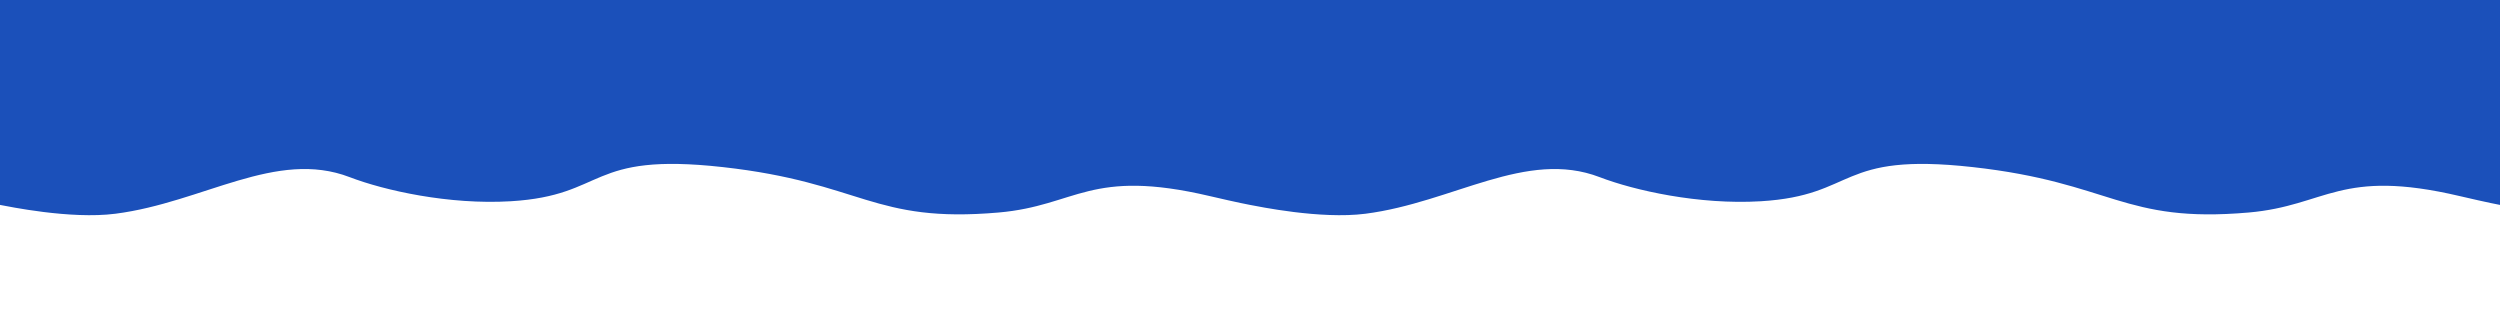
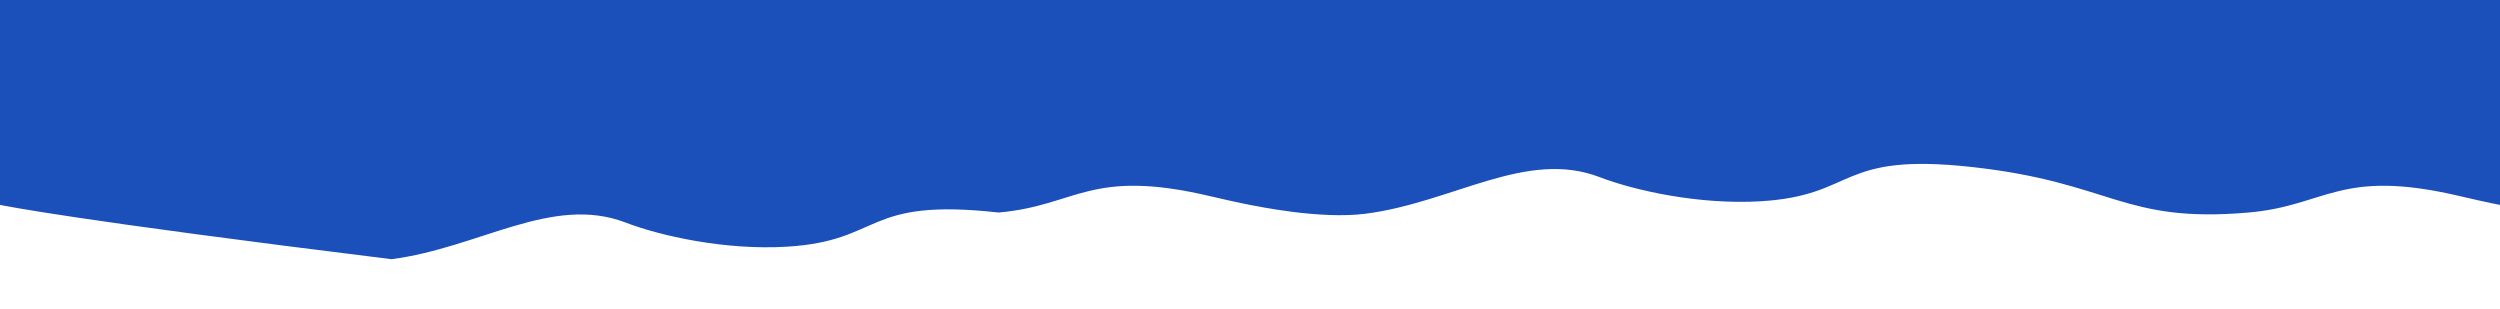
<svg xmlns="http://www.w3.org/2000/svg" version="1.1" x="0px" y="0px" viewBox="0 0 2842.12 351.11" style="enable-background:new 0 0 2842.12 351.11;" xml:space="preserve">
  <style type="text/css">
	.st0{display:none;}
	.st1{display:inline;}
	.st2{fill:url(#);}
	.st3{fill:url(#SVGID_1_);}
	.st4{fill:#052A99;}
	.st5{fill:#FFFFFF;}
	.st6{fill:#F6EA5F;}
	.st7{fill:#F6EE8E;}
	.st8{fill:#FBF6C4;}
	.st9{fill:#FDE021;}
	.st10{fill:#DB0004;}
	.st11{fill:#F3E422;}
	.st12{fill:#030C54;}
	.st13{fill:#F5E835;}
	.st14{fill:#F6E834;}
	.st15{fill:#1F264A;}
	.st16{clip-path:url(#SVGID_00000035511505951519789790000003680957471403892867_);}
	.st17{clip-path:url(#SVGID_00000164478499904184262910000016084056923725207474_);}
	.st18{fill:#0049AF;}
	.st19{fill:none;stroke:#030C54;stroke-width:3;stroke-miterlimit:10;}
	.st20{fill:#0063AF;}
	.st21{fill:#939AAD;}
	.st22{fill:none;stroke:#030C54;stroke-miterlimit:10;}
	.st23{fill:none;stroke:#030C54;stroke-width:1.459;stroke-miterlimit:10;}
	.st24{fill:#069E52;}
	.st25{clip-path:url(#SVGID_00000059988905745904753380000006796189839723910278_);}
	.st26{clip-path:url(#SVGID_00000078725678705082546220000006538963820650695588_);}
	.st27{fill:#C9926D;stroke:#000000;stroke-width:1.403;stroke-linecap:round;stroke-miterlimit:10;}
	.st28{fill:#FFFFFF;stroke:#000000;stroke-width:1.403;stroke-miterlimit:10;}
	
		.st29{clip-path:url(#SVGID_00000078725678705082546220000006538963820650695588_);fill:#4D2814;stroke:#000000;stroke-width:1.403;stroke-miterlimit:10;}
	
		.st30{clip-path:url(#SVGID_00000078725678705082546220000006538963820650695588_);fill:#030C54;stroke:#000000;stroke-width:1.403;stroke-miterlimit:10;}
	
		.st31{clip-path:url(#SVGID_00000078725678705082546220000006538963820650695588_);fill:#C9926D;stroke:#000000;stroke-width:1.403;stroke-miterlimit:10;}
	
		.st32{clip-path:url(#SVGID_00000078725678705082546220000006538963820650695588_);fill:#FFFFFF;stroke:#000000;stroke-width:1.403;stroke-miterlimit:10;}
	
		.st33{clip-path:url(#SVGID_00000078725678705082546220000006538963820650695588_);fill:#DB0004;stroke:#000000;stroke-width:1.403;stroke-miterlimit:10;}
	.st34{fill:#C9926D;stroke:#000000;stroke-width:1.403;stroke-miterlimit:10;}
	.st35{fill:#4D2814;stroke:#000000;stroke-width:1.403;stroke-miterlimit:10;}
	.st36{fill:none;stroke:#000000;stroke-width:1.403;stroke-linecap:round;stroke-miterlimit:10;}
	
		.st37{clip-path:url(#SVGID_00000078725678705082546220000006538963820650695588_);fill:none;stroke:#000000;stroke-width:1.403;stroke-miterlimit:10;}
	.st38{clip-path:url(#SVGID_00000078727990917002109740000004003541247219965363_);}
	.st39{fill:#6D747A;stroke:#000000;stroke-width:1.4;stroke-miterlimit:10;}
	.st40{fill:#899199;stroke:#000000;stroke-width:1.4;stroke-miterlimit:10;}
	.st41{fill:#ABB5BF;stroke:#000000;stroke-width:1.4;stroke-miterlimit:10;}
	.st42{fill:#44494D;stroke:#000000;stroke-width:1.4;stroke-miterlimit:10;}
	.st43{fill:#6D747A;stroke:#000000;stroke-width:1.422;stroke-miterlimit:10;}
	.st44{fill:#44494D;stroke:#000000;stroke-width:1.422;stroke-miterlimit:10;}
	.st45{fill:#9DA9B3;stroke:#000000;stroke-width:1.422;stroke-miterlimit:10;}
	.st46{clip-path:url(#SVGID_00000153705676226453421930000004990325510882100387_);}
	.st47{fill:#707880;}
	.st48{fill:#2C3033;stroke:#000000;stroke-width:1.422;stroke-miterlimit:10;}
	.st49{fill:#FFFFFF;stroke:#000000;stroke-width:1.422;stroke-miterlimit:10;}
	.st50{fill:#43484D;stroke:#000000;stroke-width:1.422;stroke-miterlimit:10;}
	.st51{fill:#42484D;stroke:#000000;stroke-width:1.422;stroke-miterlimit:10;}
	.st52{fill:#43484D;stroke:#FFFFFF;stroke-width:1.422;stroke-miterlimit:10;}
	.st53{fill:#43484D;stroke:#DB0004;stroke-width:4;stroke-miterlimit:10;}
	
		.st54{clip-path:url(#SVGID_00000095304114185413883990000011170184846459276182_);fill:#FDE021;stroke:#000000;stroke-width:1.403;stroke-miterlimit:10;}
	
		.st55{clip-path:url(#SVGID_00000095304114185413883990000011170184846459276182_);fill:#DB0004;stroke:#000000;stroke-width:1.403;stroke-miterlimit:10;}
	
		.st56{clip-path:url(#SVGID_00000095304114185413883990000011170184846459276182_);fill:#0643BD;stroke:#000000;stroke-width:1.403;stroke-miterlimit:10;}
	.st57{clip-path:url(#SVGID_00000095304114185413883990000011170184846459276182_);}
	.st58{clip-path:url(#SVGID_00000159464766155186797200000005579594472811594158_);fill:#030C54;}
	.st59{clip-path:url(#SVGID_00000159464766155186797200000005579594472811594158_);fill:none;}
	.st60{clip-path:url(#SVGID_00000159464766155186797200000005579594472811594158_);}
	
		.st61{clip-path:url(#SVGID_00000159464766155186797200000005579594472811594158_);fill:none;stroke:#FDE021;stroke-width:4.658;stroke-miterlimit:10;stroke-dasharray:9.416,28.248;}
	.st62{clip-path:url(#SVGID_00000107588062267361460960000008783723857762044343_);}
	.st63{clip-path:url(#SVGID_00000159464766155186797200000005579594472811594158_);fill:#FDE021;}
	
		.st64{clip-path:url(#SVGID_00000159464766155186797200000005579594472811594158_);fill:none;stroke:#DB0004;stroke-width:5;stroke-miterlimit:10;}
	.st65{fill:#FDE021;stroke:#FDE021;stroke-width:0.75;stroke-miterlimit:10;}
	.st66{fill:#FD2158;}
	.st67{fill:#E01E4E;}
	.st68{fill:#552C23;stroke:#000000;stroke-width:2.271;stroke-linejoin:round;stroke-miterlimit:10;}
	.st69{fill:#FACCA5;stroke:#000000;stroke-width:2.271;stroke-miterlimit:10;}
	.st70{fill:#23262E;stroke:#000000;stroke-width:2.271;stroke-linecap:round;stroke-linejoin:round;stroke-miterlimit:10;}
	.st71{fill:#030C54;stroke:#000000;stroke-width:2.271;stroke-linecap:round;stroke-linejoin:round;stroke-miterlimit:10;}
	.st72{fill:#FACCA5;stroke:#000000;stroke-width:2.271;stroke-linejoin:round;stroke-miterlimit:10;}
	.st73{clip-path:url(#SVGID_00000178911769797391609340000006111218743854936707_);}
	.st74{fill:none;stroke:#DB0004;stroke-width:20.973;stroke-miterlimit:10;}
	.st75{fill:none;stroke:#FDE021;stroke-width:4.614;stroke-miterlimit:10;}
	.st76{fill:none;stroke:#DB0004;stroke-width:8.151;stroke-miterlimit:10;}
	.st77{fill:none;stroke:#FDE021;stroke-width:1.793;stroke-miterlimit:10;}
	.st78{fill:none;stroke:#000000;stroke-width:2.271;stroke-linecap:round;stroke-linejoin:round;stroke-miterlimit:10;}
	.st79{fill:none;stroke:#000000;stroke-width:2.271;stroke-linecap:round;stroke-miterlimit:10;}
	.st80{fill:#DA5C62;stroke:#000000;stroke-width:2.271;stroke-miterlimit:10;}
	.st81{fill:#FACCA5;stroke:#000000;stroke-width:2.271;stroke-linecap:round;stroke-miterlimit:10;}
	.st82{fill:#FFFFFF;stroke:#000000;stroke-width:2.271;stroke-linecap:round;stroke-linejoin:round;stroke-miterlimit:10;}
	.st83{fill:none;stroke:#DB0004;stroke-width:6;stroke-linecap:round;stroke-miterlimit:10;}
	.st84{fill:#215CFD;}
	.st85{fill:#FDD14C;}
	.st86{fill:#F2B63C;}
	.st87{fill:#0B54E6;stroke:#000000;stroke-width:2.271;stroke-linejoin:round;stroke-miterlimit:10;}
	.st88{fill:#06179E;stroke:#000000;stroke-width:2.271;stroke-miterlimit:10;}
	.st89{fill:#FAB173;stroke:#000000;stroke-width:2.271;stroke-miterlimit:10;}
	.st90{fill:#1B4ACC;}
	.st91{fill:#FACCA5;stroke:#000000;stroke-width:2.271;stroke-linecap:round;stroke-linejoin:round;stroke-miterlimit:10;}
	.st92{clip-path:url(#SVGID_00000122703516141420126180000008574432541446360765_);}
	.st93{fill:none;stroke:#DB0004;stroke-width:27.771;stroke-miterlimit:10;}
	.st94{fill:none;stroke:#FDE021;stroke-width:6.11;stroke-miterlimit:10;}
	.st95{fill:none;stroke:#DB0004;stroke-width:10.793;stroke-miterlimit:10;}
	.st96{fill:none;stroke:#FDE021;stroke-width:2.375;stroke-miterlimit:10;}
	.st97{fill:#552C23;stroke:#000000;stroke-width:2.271;stroke-linecap:round;stroke-linejoin:round;stroke-miterlimit:10;}
	.st98{fill:#FBCCA6;stroke:#000000;stroke-width:2.271;stroke-linecap:round;stroke-linejoin:round;stroke-miterlimit:10;}
	.st99{display:inline;fill:#FDD14C;}
	.st100{fill:#FDE021;stroke:#DB0004;stroke-width:7.918;stroke-linecap:round;stroke-miterlimit:10;}
	.st101{fill:#FDE021;stroke:#DB0004;stroke-width:6;stroke-linecap:round;stroke-miterlimit:10;}
	.st102{display:inline;fill:#030C54;}
	.st103{fill:url(#SVGID_00000165214033185864288220000013863902357992066711_);}
	.st104{fill:#D8EBFE;}
	.st105{clip-path:url(#SVGID_00000013883208401083043670000014203175481280349315_);fill:#215CFD;}
	.st106{clip-path:url(#SVGID_00000013883208401083043670000014203175481280349315_);}
	.st107{fill:#E1E7F2;}
	.st108{fill:#FFFFFF;stroke:#DFE4F2;stroke-width:2;stroke-miterlimit:10;}
	.st109{fill:url(#SVGID_00000127017790363934176970000010582452882837782162_);}
	.st110{fill:url(#SVGID_00000039855972503626185000000008745311023276137647_);}
	.st111{fill:url(#SVGID_00000142873485748387147740000013842998249621975705_);}
	.st112{fill:url(#SVGID_00000075853922250467258510000011930322073219467433_);}
	.st113{fill:url(#SVGID_00000162346163229096311550000001534199898695590553_);}
	.st114{fill:url(#SVGID_00000134946759764580559180000009687745373647792266_);}
	.st115{fill:url(#SVGID_00000016794659593803525040000017665909020696543648_);}
	.st116{fill:url(#SVGID_00000138554991430639191630000003100551791013673390_);}
	.st117{fill:url(#SVGID_00000121246630416802108590000009903575903675665302_);}
	.st118{fill:url(#SVGID_00000095305099074143029710000010263164114877442953_);}
	.st119{fill:url(#SVGID_00000108288430889276133090000010970591237752888998_);}
	.st120{fill:url(#SVGID_00000139289100395117537450000003637308386854488475_);}
	.st121{fill:#70ABCF;}
	.st122{fill:#94C5E3;}
	.st123{opacity:0.46;fill:url(#SVGID_00000102533967316296073390000002580057395762413745_);}
	.st124{opacity:0.46;fill:url(#SVGID_00000145024556110380263990000007084586815073273751_);}
	.st125{fill:#3B4A59;}
	.st126{fill:#353F47;}
	.st127{fill:#4A5863;}
	.st128{fill:#5F6B78;}
	.st129{fill:#D5DBE6;}
	.st130{fill:url(#SVGID_00000001660862621479603040000017537370292656000673_);}
	.st131{fill:url(#SVGID_00000147900183972441850640000009524557713691291013_);}
	.st132{fill:url(#SVGID_00000013877819682041208030000009051163373829815696_);}
	.st133{fill:url(#SVGID_00000109008774579459591220000005677774894576975280_);}
	.st134{fill:url(#SVGID_00000154406601885473182290000016188369913759632033_);}
	.st135{fill:url(#SVGID_00000070081738683002726720000012478977395965262014_);}
	.st136{fill:url(#SVGID_00000083801252334942467400000002676673617460525224_);}
	.st137{fill:url(#SVGID_00000060712329309953759740000000764958946821338763_);}
	.st138{fill:#DADEE6;}
	.st139{fill:#F2F7FF;}
	.st140{fill:#E6EAF2;}
	.st141{fill:#556572;}
	.st142{fill:#445567;}
	.st143{fill:#404C56;}
	.st144{fill:#697785;}
	.st145{fill:url(#SVGID_00000033360221939798248380000017115755251514205330_);}
	.st146{fill:url(#SVGID_00000055665967402291904190000001659131300926444167_);}
	.st147{fill:url(#SVGID_00000041260846949960646820000008015360358271355782_);}
	.st148{fill:url(#SVGID_00000103227783641285813720000000079113333528511119_);}
	.st149{fill:url(#SVGID_00000091709738367005253370000001721473622802839454_);}
	.st150{fill:url(#SVGID_00000135652249105724737380000001006015150635849140_);}
	.st151{fill:url(#SVGID_00000057140426919314081310000008102082236684265398_);}
	.st152{fill:url(#SVGID_00000041263284607175506150000006150875259160870530_);}
	.st153{fill:url(#SVGID_00000150789693831550625490000016757908615562791612_);}
	.st154{fill:url(#SVGID_00000040570721558583940290000016166545247169475735_);}
	.st155{fill:url(#SVGID_00000086671881338718035180000004274892963636796589_);}
	.st156{fill:url(#SVGID_00000044897257978610313880000017310170038467567774_);}
	.st157{fill:url(#SVGID_00000078743661243107185800000007305215795222542477_);stroke:#E1E6F2;stroke-miterlimit:10;}
	.st158{fill:url(#SVGID_00000096036980005342264080000011698017165421265083_);stroke:#E1E6F2;stroke-miterlimit:10;}
	.st159{fill:url(#SVGID_00000146494608906428842280000015078952489301423793_);stroke:#E1E6F2;stroke-miterlimit:10;}
	.st160{fill:url(#SVGID_00000157997425058756116240000003631828120208097966_);stroke:#E1E6F2;stroke-miterlimit:10;}
	.st161{fill:url(#SVGID_00000051359626376233448420000002894410395812364182_);stroke:#E1E6F2;stroke-miterlimit:10;}
	.st162{fill:url(#SVGID_00000052091775360818813120000010142769118899104155_);stroke:#E1E6F2;stroke-miterlimit:10;}
	.st163{fill:url(#SVGID_00000052101090282969566520000014065185376539714218_);stroke:#E1E6F2;stroke-miterlimit:10;}
	.st164{fill:url(#SVGID_00000034771288782582490410000011715293779301040519_);stroke:#E1E6F2;stroke-miterlimit:10;}
	.st165{fill:url(#SVGID_00000167373842744446585130000006140281561745136042_);stroke:#E1E6F2;stroke-miterlimit:10;}
	.st166{fill:url(#SVGID_00000174575180245616077270000007678505558763279283_);stroke:#E1E6F2;stroke-miterlimit:10;}
	.st167{fill:url(#SVGID_00000054243001534897269770000013557822147358367634_);stroke:#E1E6F2;stroke-miterlimit:10;}
	.st168{fill:url(#SVGID_00000147899596247290903820000004077307271049583016_);stroke:#E1E6F2;stroke-miterlimit:10;}
	.st169{fill:#A40003;}
	.st170{fill:#05148F;}
	.st171{fill:#FEEC7A;}
	.st172{fill:#E96668;}
	.st173{fill:#6972BC;}
	.st174{fill:#080B26;}
	
		.st175{fill:none;stroke:url(#SVGID_00000032618838272742527820000017242774744945944761_);stroke-width:6;stroke-linecap:round;stroke-miterlimit:10;}
	.st176{clip-path:url(#SVGID_00000093165832449299591570000001202950570224266927_);}
	.st177{fill:#C9926D;stroke:#000000;stroke-width:2.271;stroke-linecap:round;stroke-miterlimit:10;}
	.st178{fill:#FFFFFF;stroke:#000000;stroke-width:2.271;stroke-miterlimit:10;}
	.st179{fill:#4D2814;stroke:#000000;stroke-width:2.271;stroke-miterlimit:10;}
	.st180{fill:#030C54;stroke:#000000;stroke-width:2.271;stroke-miterlimit:10;}
	.st181{fill:#C9926D;stroke:#000000;stroke-width:2.271;stroke-miterlimit:10;}
	.st182{fill:#DB0004;stroke:#000000;stroke-width:2.271;stroke-miterlimit:10;}
	.st183{fill:none;stroke:#000000;stroke-width:2.271;stroke-miterlimit:10;}
	.st184{clip-path:url(#SVGID_00000097459285680297045000000000804677615587112631_);}
	.st185{fill:#6D747A;stroke:#000000;stroke-width:2.271;stroke-miterlimit:10;}
	.st186{fill:#899199;stroke:#000000;stroke-width:2.271;stroke-miterlimit:10;}
	.st187{fill:#ABB5BF;stroke:#000000;stroke-width:2.271;stroke-miterlimit:10;}
	.st188{fill:#44494D;stroke:#000000;stroke-width:2.271;stroke-miterlimit:10;}
	.st189{fill:#9DA9B3;stroke:#000000;stroke-width:2.271;stroke-miterlimit:10;}
	.st190{clip-path:url(#SVGID_00000170263802389434679280000012213311556908644522_);}
	.st191{fill:#2C3033;stroke:#000000;stroke-width:2.271;stroke-miterlimit:10;}
	.st192{fill:#43484D;stroke:#000000;stroke-width:2.271;stroke-miterlimit:10;}
	.st193{fill:#42484D;stroke:#000000;stroke-width:2.271;stroke-miterlimit:10;}
	.st194{fill:#43484D;stroke:#FFFFFF;stroke-width:2.271;stroke-miterlimit:10;}
	.st195{fill:#43484D;stroke:#DB0004;stroke-width:3.899;stroke-miterlimit:10;}
	.st196{fill:#FDE021;stroke:#000000;stroke-width:2.271;stroke-miterlimit:10;}
	.st197{fill:#0643BD;stroke:#000000;stroke-width:2.271;stroke-miterlimit:10;}
	.st198{fill:none;stroke:#FFFFFF;stroke-width:6;stroke-linecap:round;stroke-miterlimit:10;}
	.st199{fill:none;stroke:#FFFFFF;stroke-width:40;stroke-miterlimit:10;}
	.st200{clip-path:url(#SVGID_00000012439231132260945080000008053724486026849182_);}
	.st201{fill:#DB0004;stroke:#FFFFFF;stroke-width:6;stroke-linecap:round;stroke-miterlimit:10;}
	.st202{fill:none;stroke:#FFFFFF;stroke-miterlimit:10;}
	.st203{fill:#FDCB33;}
	.st204{fill:#FFAA00;}
	.st205{fill:none;stroke:#FDE021;stroke-width:10;stroke-linecap:round;stroke-miterlimit:10;}
	.st206{clip-path:url(#SVGID_00000147220048201179836830000014672531502207459258_);fill:#3377FF;}
	.st207{clip-path:url(#SVGID_00000147220048201179836830000014672531502207459258_);fill:#1E48C6;}
	.st208{clip-path:url(#SVGID_00000147220048201179836830000014672531502207459258_);fill:#071F80;}
	.st209{clip-path:url(#SVGID_00000147220048201179836830000014672531502207459258_);fill:#030C54;}
	.st210{fill:none;stroke:#FDE021;stroke-width:6;stroke-linecap:round;stroke-miterlimit:10;}
	.st211{fill:#FDB917;}
	.st212{fill:none;stroke:#FFFFFF;stroke-width:20;}
	.st213{fill:#0737C7;}
	.st214{fill:#820015;}
	.st215{display:none;clip-path:url(#SVGID_00000052823877829764468460000017989433659134906258_);fill:#215CFD;}
	.st216{display:none;clip-path:url(#SVGID_00000052823877829764468460000017989433659134906258_);fill:#FDCB33;}
	.st217{clip-path:url(#SVGID_00000052823877829764468460000017989433659134906258_);fill:#DB0004;}
	.st218{opacity:0.9;fill:#033DB3;}
	.st219{opacity:0.8;fill:#3377FF;}
	.st220{opacity:0.49;}
</style>
  <g id="Capa_1" class="st0">
    <g id="Capa_2" class="st1">
	</g>
    <g id="guias" class="st1">
	</g>
  </g>
  <g id="Capa_1_copia">
    <g id="Capa_2_copia">
-       <path class="st218" d="M1421.06,0l1421.06,0c0,0,0,212.14,0,232.95c0,0-12.72-2.29-45.86-10.06    c-136.62-32.04-150.83,10.97-239.95,18.72c-143.55,12.48-154.65-33.98-313.81-51.67c-154.55-17.17-130.72,32.25-240.81,38.86    c-70.23,4.22-143.86-12.34-183.12-27.42c-83.57-32.08-166.49,28.79-266.3,41.61c-51.28,6.59-122.55-8.5-131.21-10.05    c0,0-12.72-2.29-45.86-10.06c-136.62-32.04-150.83,10.97-239.95,18.72c-143.55,12.48-154.65-33.98-313.81-51.67    c-154.55-17.17-130.72,32.25-240.81,38.86c-70.24,4.22-143.86-12.34-183.12-27.42c-83.57-32.08-166.49,28.79-266.3,41.61    C79.92,249.59,8.66,234.5,0,232.95C0,212.14,0,0,0,0L1421.06,0z" />
+       <path class="st218" d="M1421.06,0l1421.06,0c0,0,0,212.14,0,232.95c0,0-12.72-2.29-45.86-10.06    c-136.62-32.04-150.83,10.97-239.95,18.72c-143.55,12.48-154.65-33.98-313.81-51.67c-154.55-17.17-130.72,32.25-240.81,38.86    c-70.23,4.22-143.86-12.34-183.12-27.42c-83.57-32.08-166.49,28.79-266.3,41.61c-51.28,6.59-122.55-8.5-131.21-10.05    c0,0-12.72-2.29-45.86-10.06c-136.62-32.04-150.83,10.97-239.95,18.72c-154.55-17.17-130.72,32.25-240.81,38.86c-70.24,4.22-143.86-12.34-183.12-27.42c-83.57-32.08-166.49,28.79-266.3,41.61    C79.92,249.59,8.66,234.5,0,232.95C0,212.14,0,0,0,0L1421.06,0z" />
    </g>
    <g id="guias_copia" class="st220">
	</g>
  </g>
</svg>